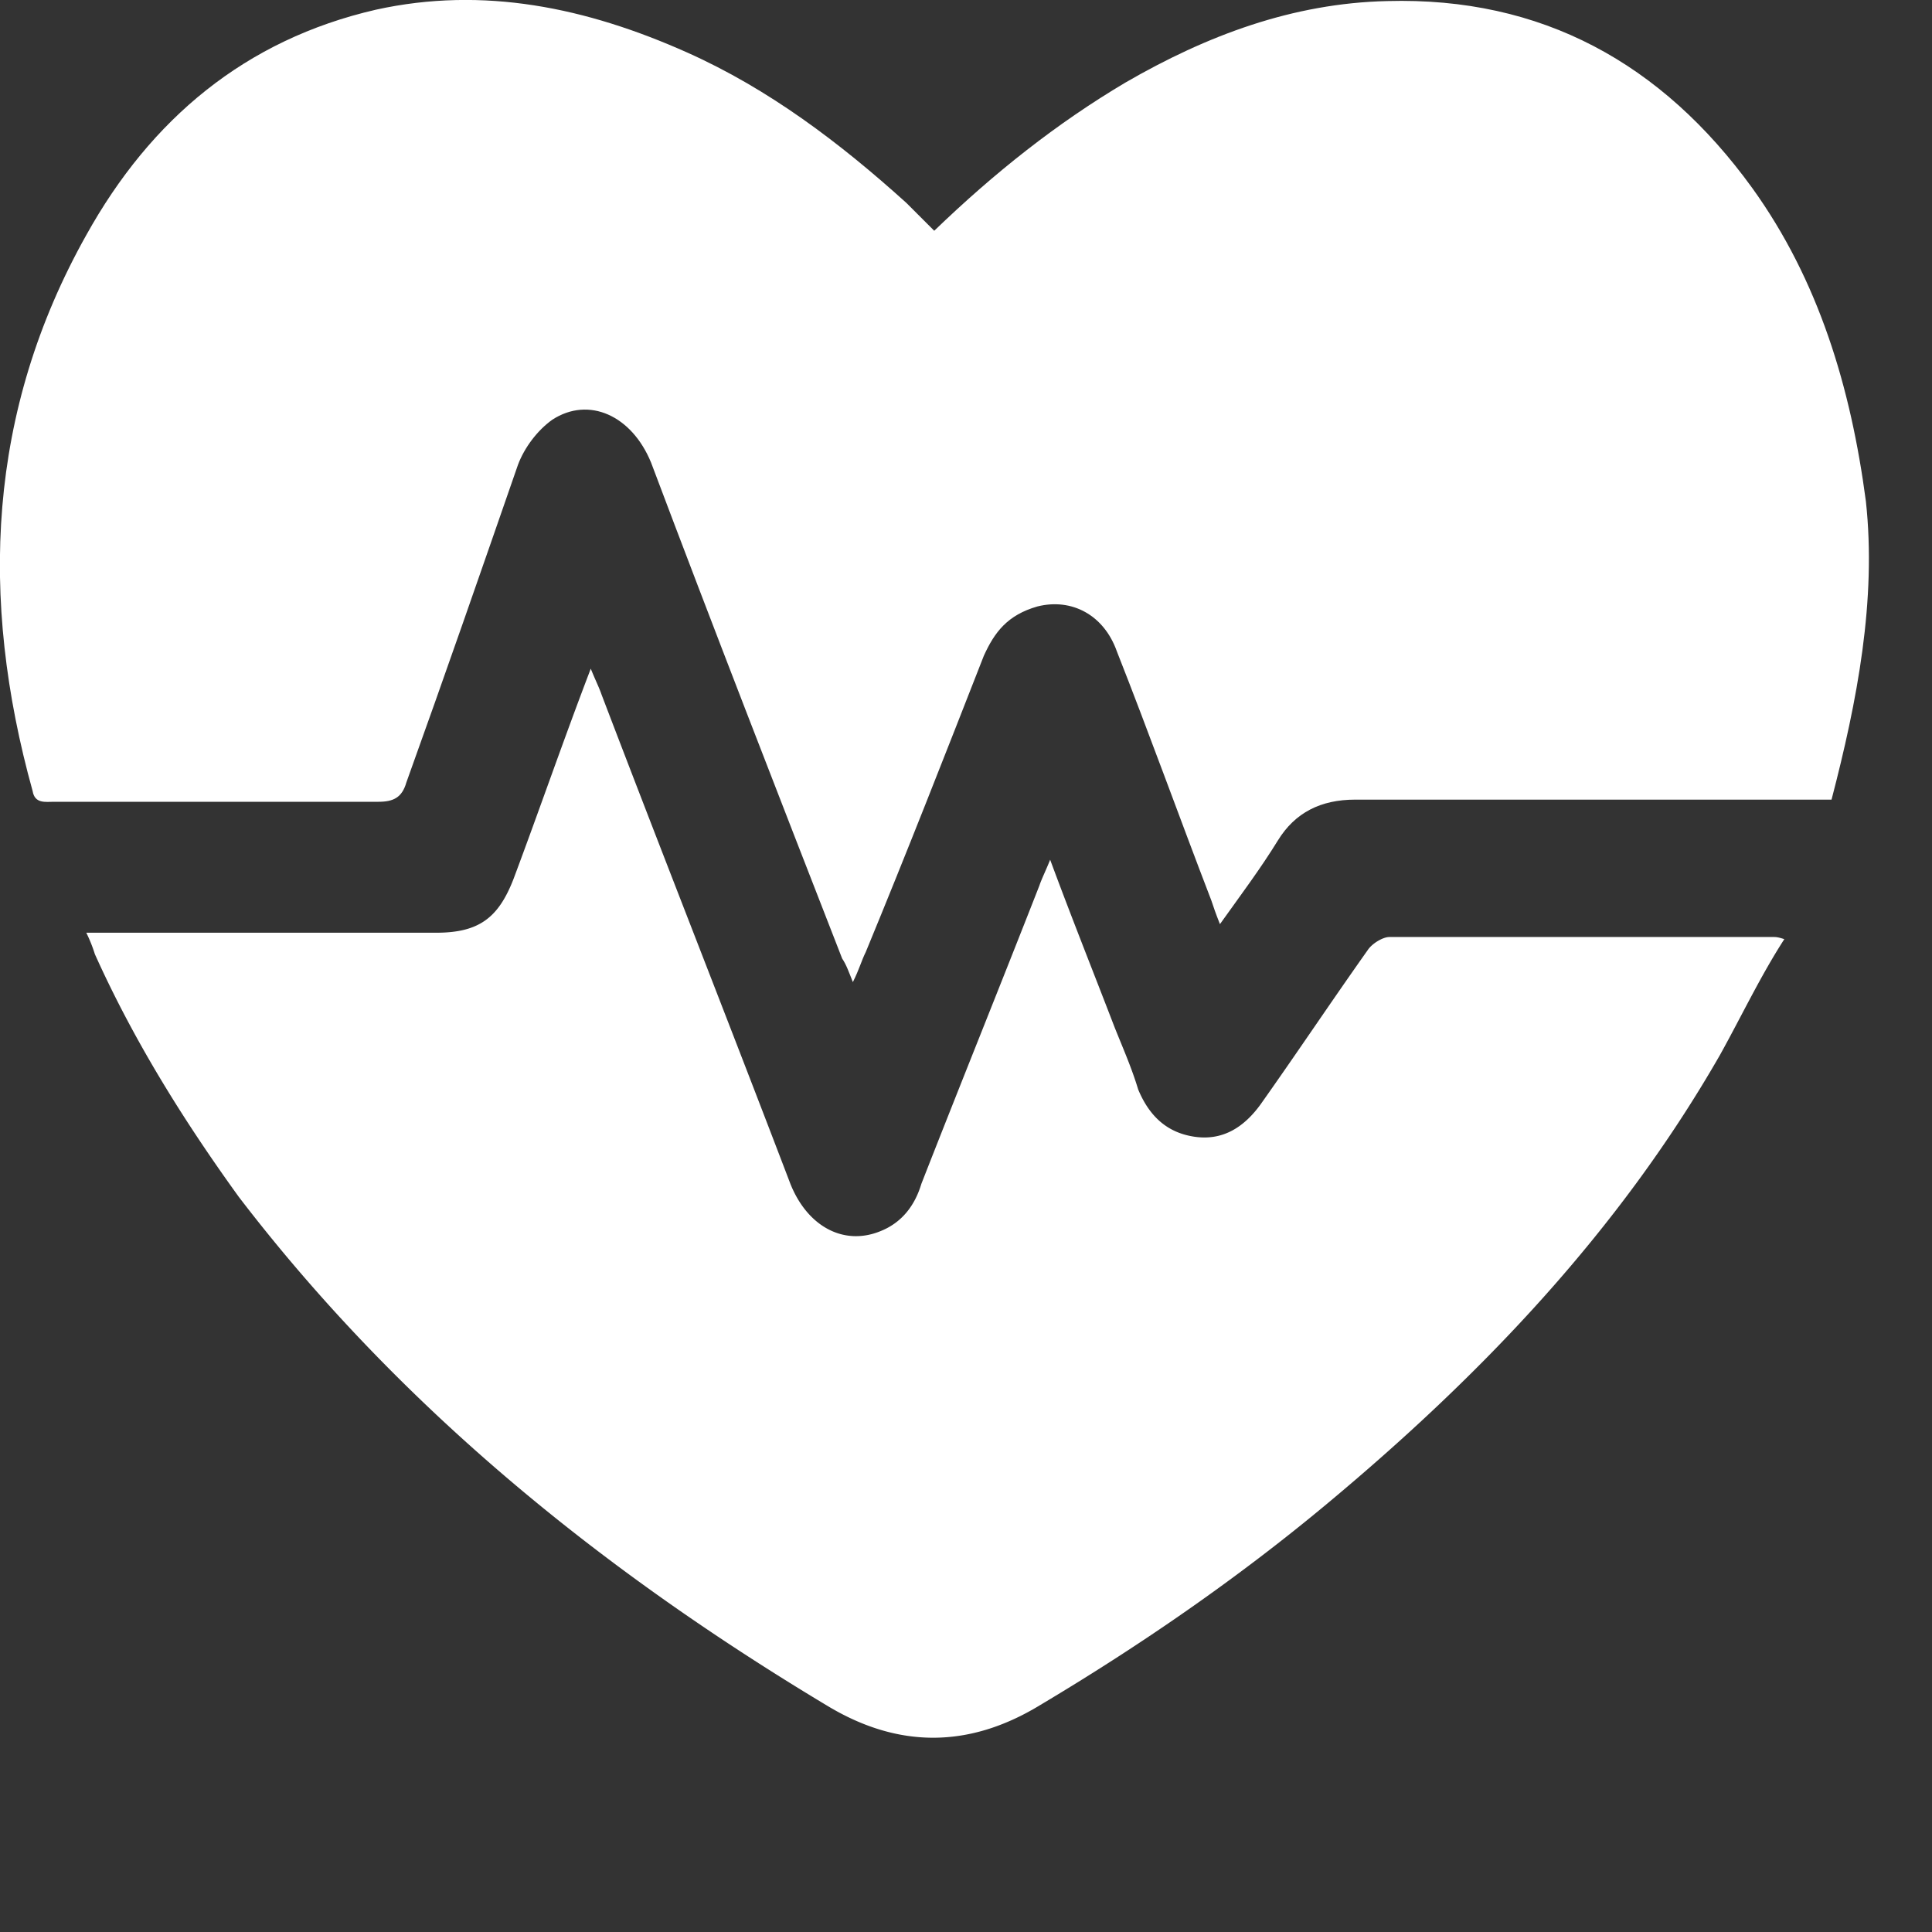
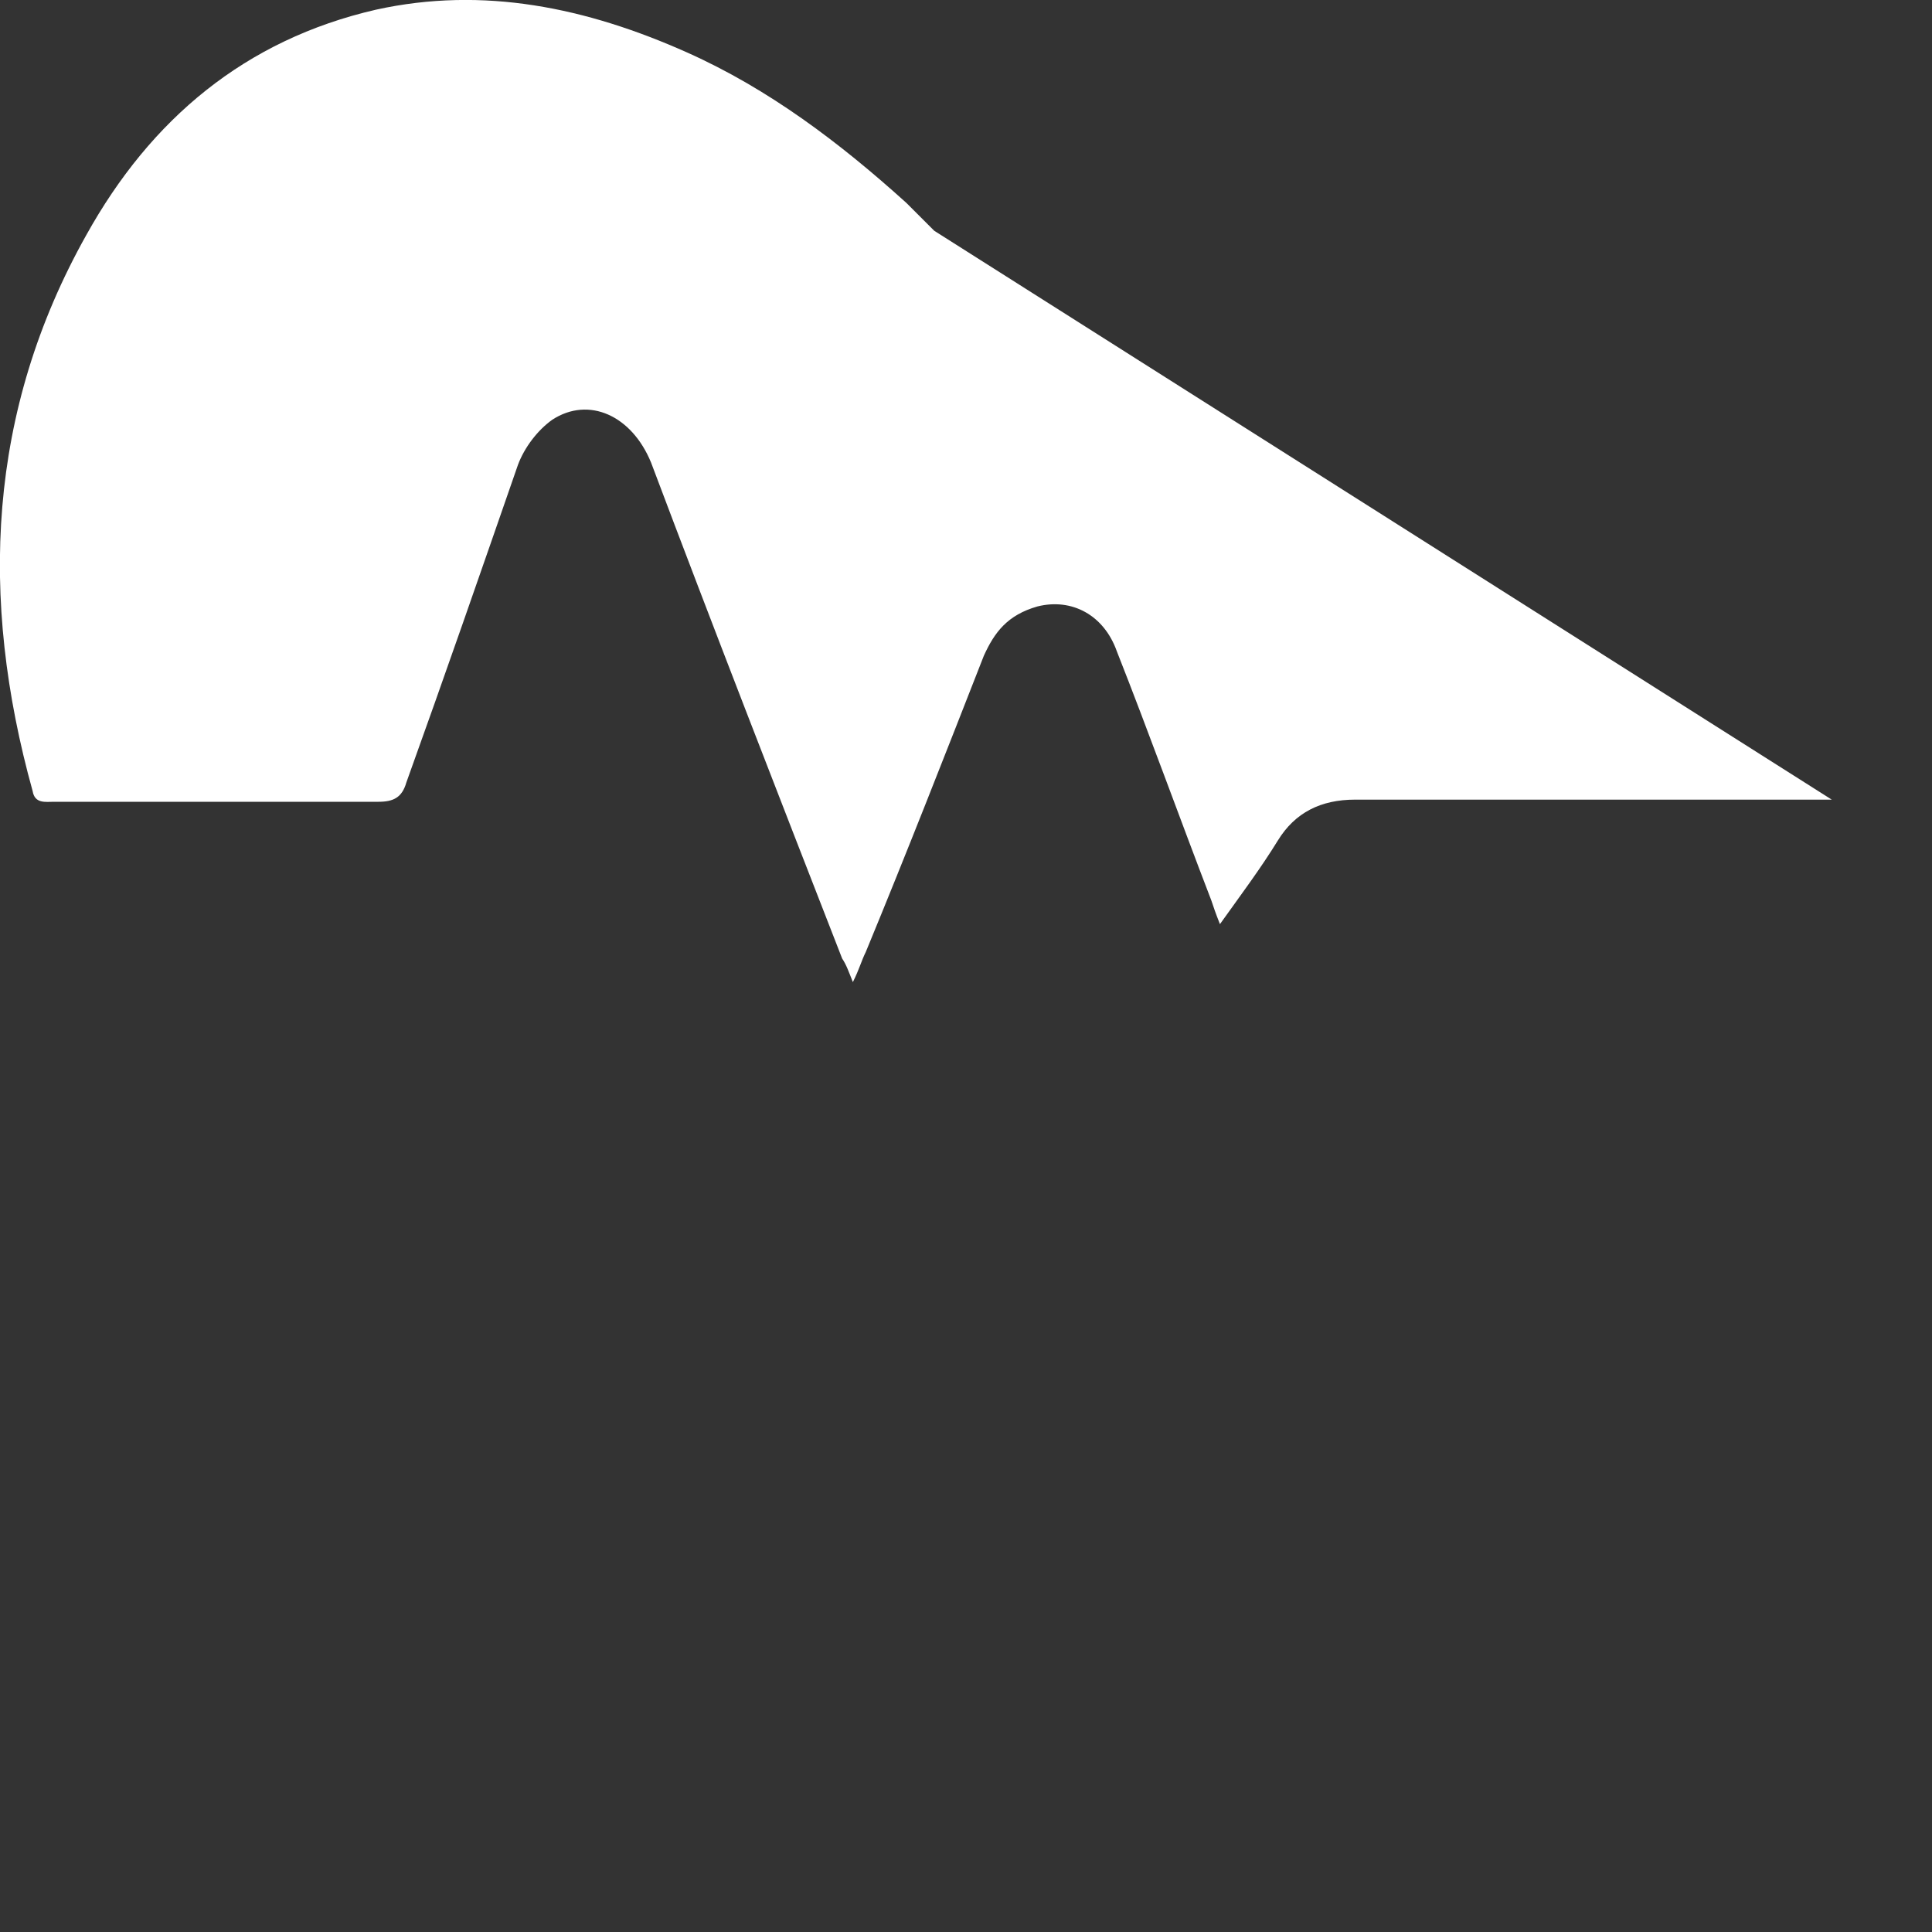
<svg xmlns="http://www.w3.org/2000/svg" width="9" height="9" viewBox="0 0 9 9" fill="none">
  <rect x="0" y="0" width="9" height="9" fill="#333333" stroke="none" />
-   <path d="M8.012 4.915c-.47.82-1.11 1.49-1.83 2.09-.42.35-.87.66-1.34.94-.33.2-.66.2-.99 0-1.05-.63-1.99-1.39-2.74-2.37-.26-.36-.49-.73-.67-1.13a.69.69 0 0 0-.04-.1H2.032c.2 0 .29-.07.36-.25.12-.32.23-.64.36-.98.02.05.04.09.05.12.29.76.59 1.52.88 2.28.08.2.25.29.42.22.1-.04.16-.12.19-.22.18-.46.37-.93.55-1.39.01-.03.03-.07.05-.12.1.27.2.52.3.78.04.1.08.19.11.29.05.12.13.2.26.22.13.02.23-.04.31-.15.17-.24.33-.48.5-.72.02-.03.07-.06.1-.06h1.79c.01 0 .02 0 .05.01-.11.17-.2.36-.3.54z" fill="#fff" />
-   <path d="M8.533 3.725H6.313c-.16 0-.28.06-.36.19-.08.13-.17.25-.27.39-.02-.05-.03-.08-.04-.11-.15-.39-.29-.78-.44-1.16-.06-.17-.21-.25-.37-.21-.14.04-.2.12-.25.23-.18.46-.36.92-.55 1.38-.02.04-.03.08-.06.14-.02-.05-.03-.08-.05-.11-.3-.77-.6-1.54-.89-2.31-.09-.22-.29-.31-.46-.2-.07.05-.13.13-.16.21-.17.49-.34.98-.52 1.48-.02.07-.06.09-.13.09H.252c-.04 0-.09.01-.1-.05-.25-.9-.21-1.77.25-2.59.3-.54.74-.91 1.35-1.05.5-.11.98-.01 1.45.2.38.17.71.42 1.02.7l.13.13c.28-.27.57-.5.89-.69.38-.22.78-.37 1.22-.38.72-.02 1.28.29 1.7.87.31.43.46.93.53 1.46.05.46-.04.93-.16 1.39z" fill="#fff" />
+   <path d="M8.533 3.725H6.313c-.16 0-.28.06-.36.19-.08.13-.17.25-.27.39-.02-.05-.03-.08-.04-.11-.15-.39-.29-.78-.44-1.16-.06-.17-.21-.25-.37-.21-.14.04-.2.12-.25.23-.18.46-.36.92-.55 1.38-.02.04-.03.08-.06.14-.02-.05-.03-.08-.05-.11-.3-.77-.6-1.54-.89-2.31-.09-.22-.29-.31-.46-.2-.07.05-.13.13-.16.21-.17.49-.34.98-.52 1.48-.02.07-.06.09-.13.09H.252c-.04 0-.09.01-.1-.05-.25-.9-.21-1.77.25-2.59.3-.54.74-.91 1.35-1.05.5-.11.98-.01 1.45.2.38.17.71.42 1.02.7l.13.13z" fill="#fff" />
</svg>